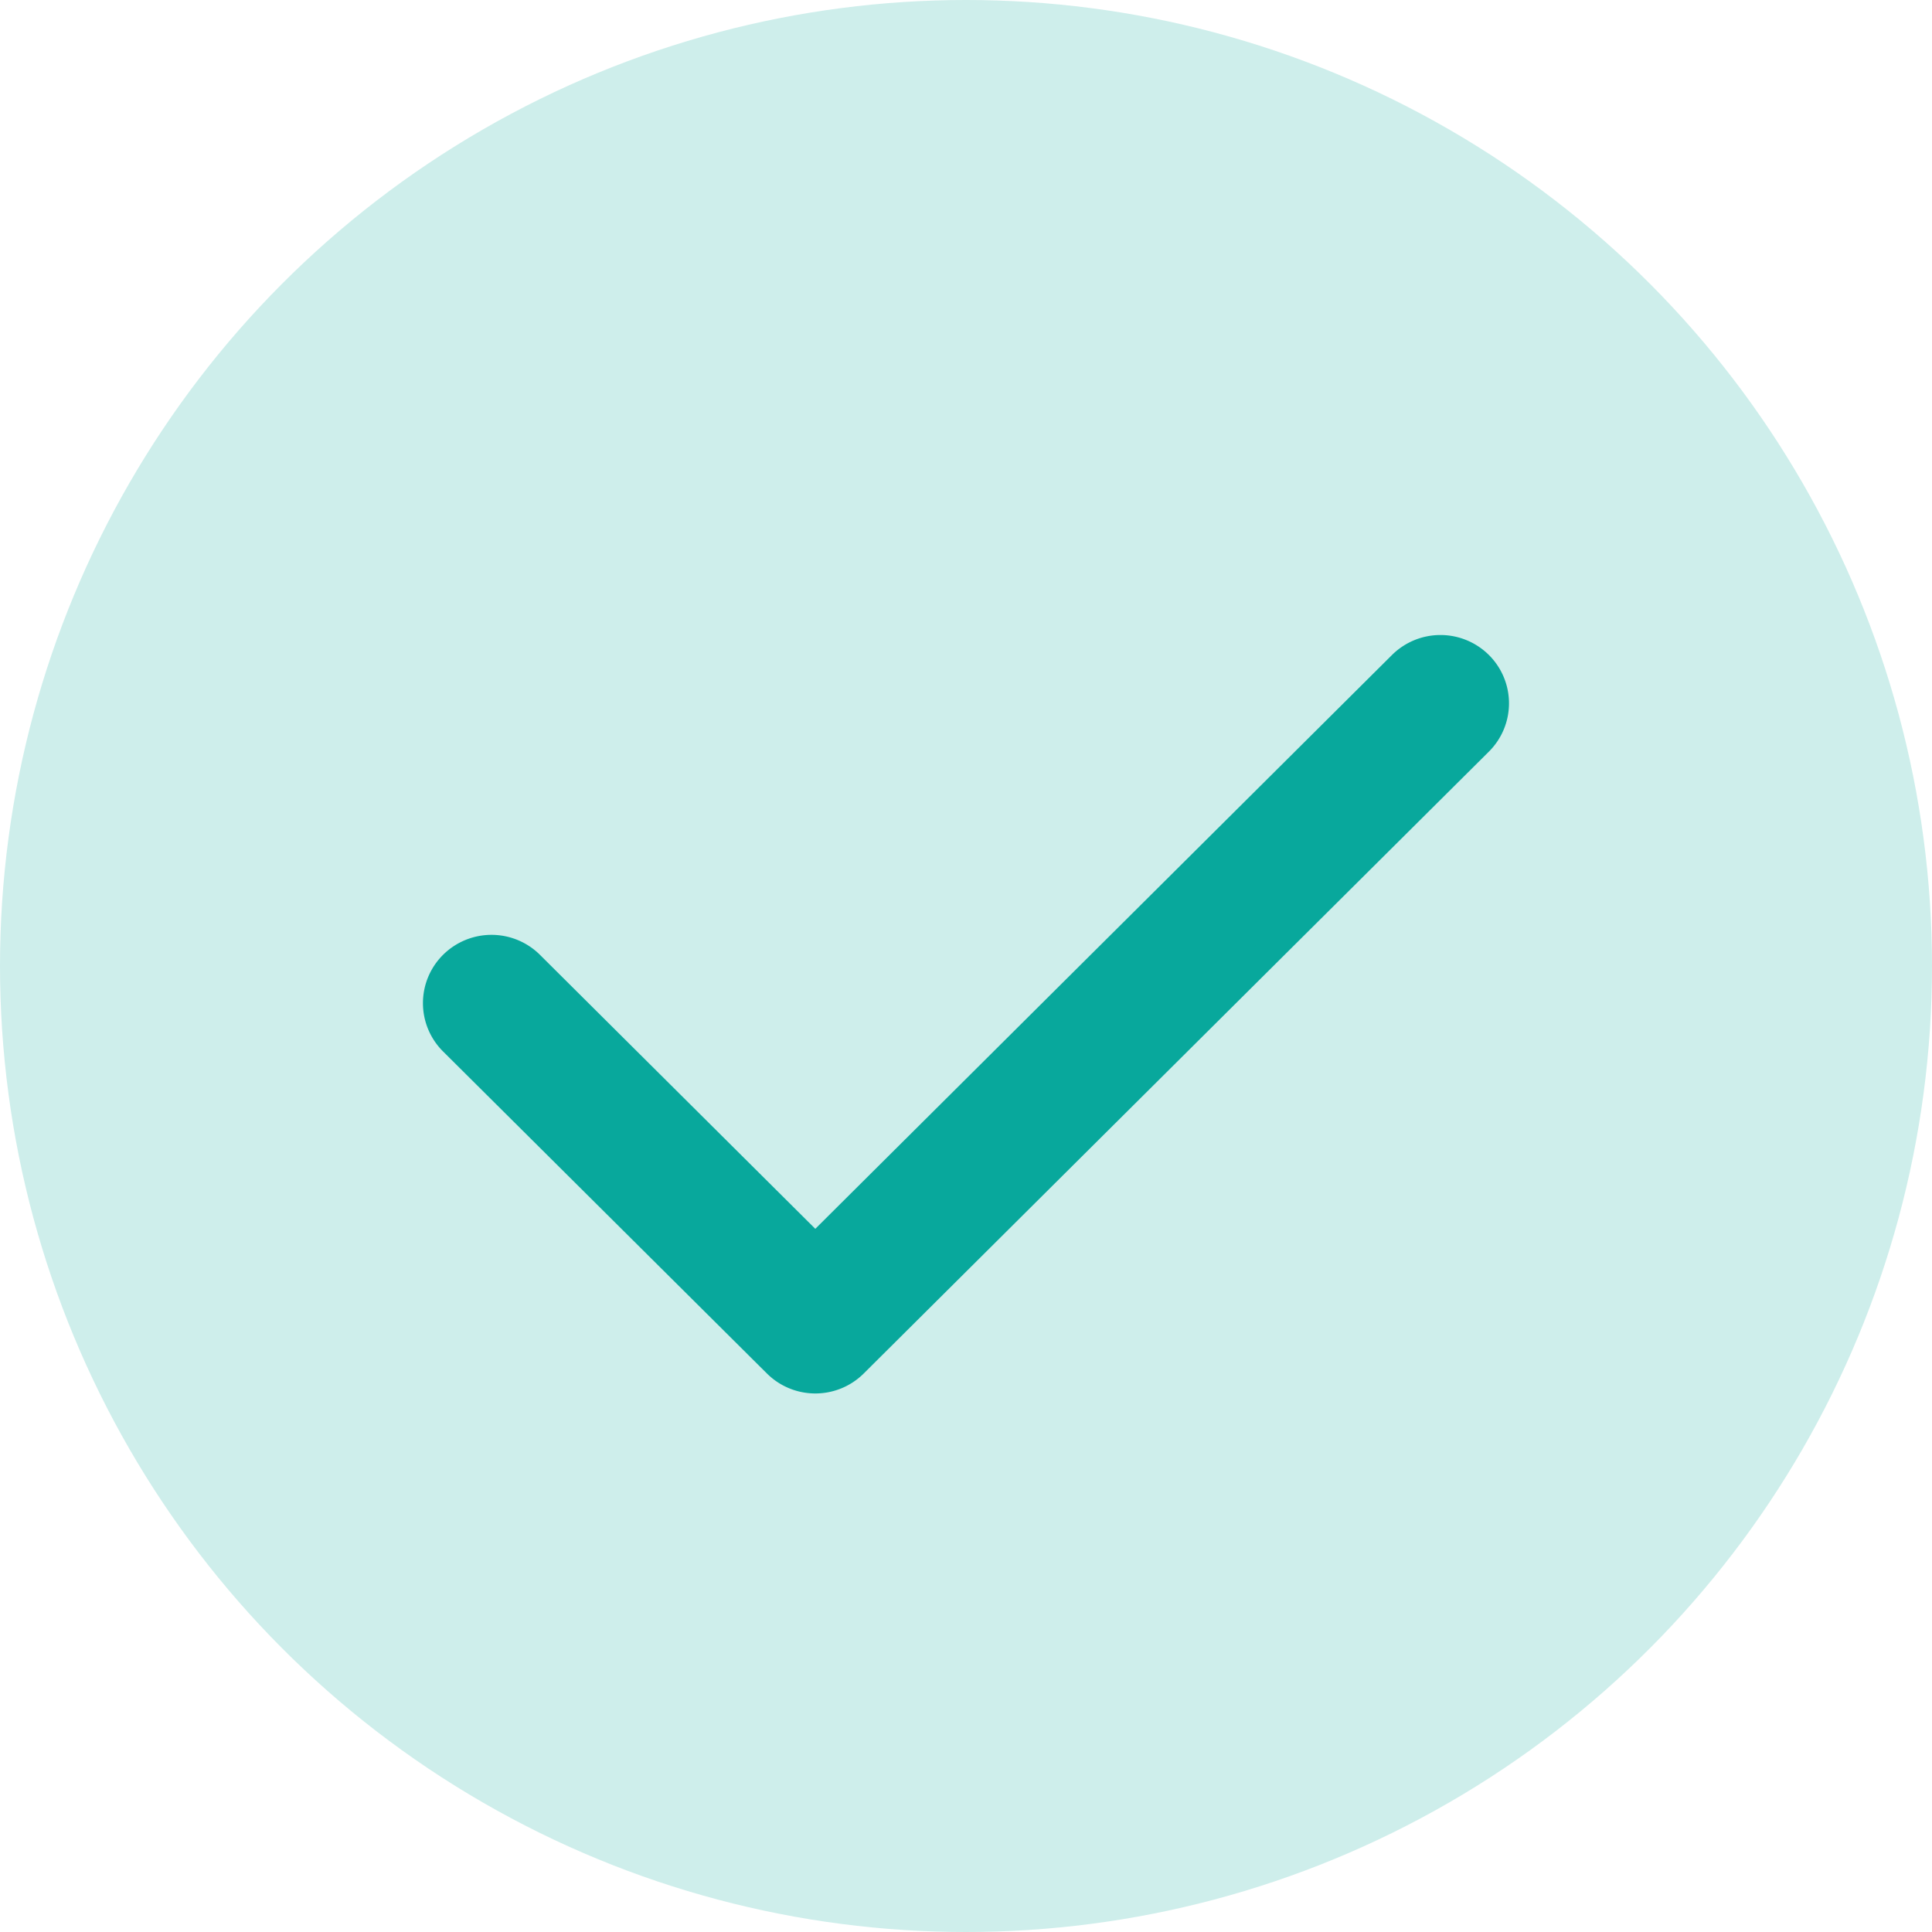
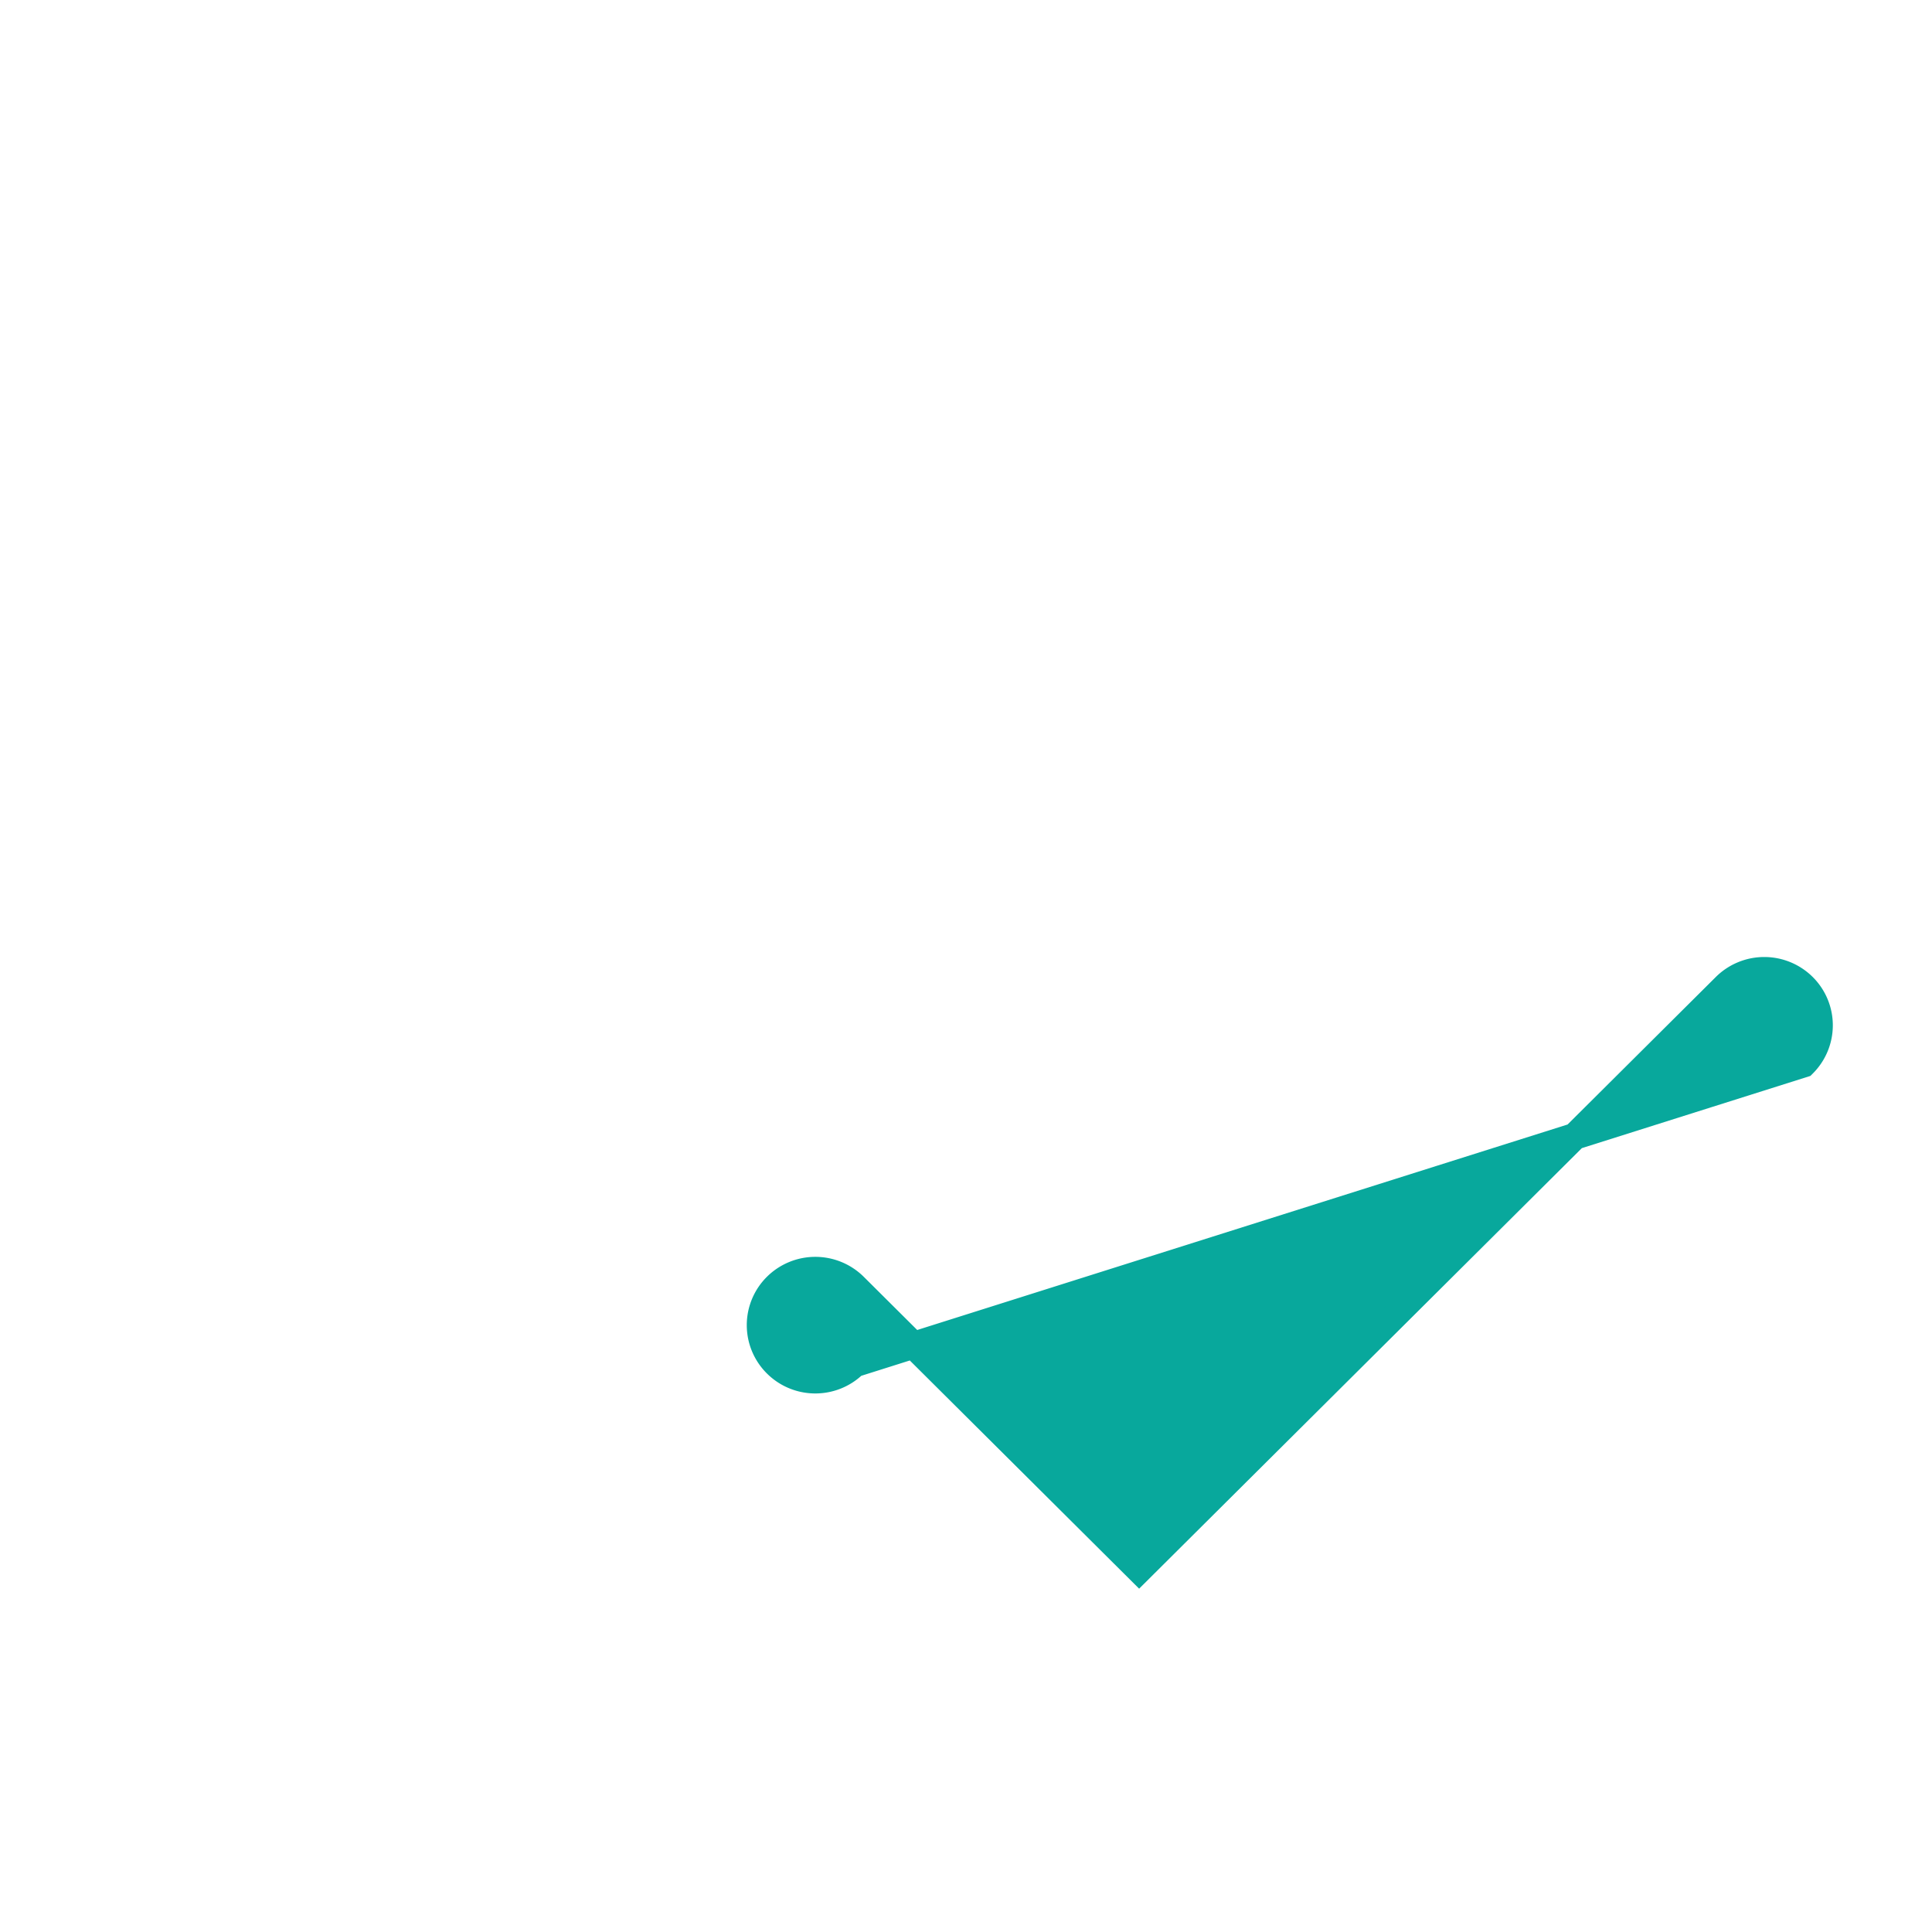
<svg xmlns="http://www.w3.org/2000/svg" width="36" height="36" viewBox="0 0 36 36">
  <defs>
    <clipPath id="clip-画板_4">
      <rect width="36" height="36" />
    </clipPath>
  </defs>
  <g id="画板_4" data-name="画板 – 4" clip-path="url(#clip-画板_4)">
    <g id="组_2382" data-name="组 2382" transform="translate(-141.764 -968.764)">
-       <circle id="椭圆_242" data-name="椭圆 242" cx="18" cy="18" r="18" transform="translate(141.764 968.764)" fill="#ceeeeb" />
-       <path id="对勾" d="M71.043,216.521a1.027,1.027,0,0,1-.726-.3l-6.034-6a1.019,1.019,0,0,1,0-1.446,1.031,1.031,0,0,1,1.453,0l5.307,5.281,10.922-10.868a1.031,1.031,0,0,1,1.453,0,1.019,1.019,0,0,1,0,1.446L71.77,216.221A1.027,1.027,0,0,1,71.043,216.521Z" transform="translate(85.913 777.958)" fill="#08a89c" stroke="#08a89c" stroke-width="0.5" />
+       <path id="对勾" d="M71.043,216.521a1.027,1.027,0,0,1-.726-.3a1.019,1.019,0,0,1,0-1.446,1.031,1.031,0,0,1,1.453,0l5.307,5.281,10.922-10.868a1.031,1.031,0,0,1,1.453,0,1.019,1.019,0,0,1,0,1.446L71.77,216.221A1.027,1.027,0,0,1,71.043,216.521Z" transform="translate(85.913 777.958)" fill="#08a89c" stroke="#08a89c" stroke-width="0.5" />
    </g>
  </g>
</svg>